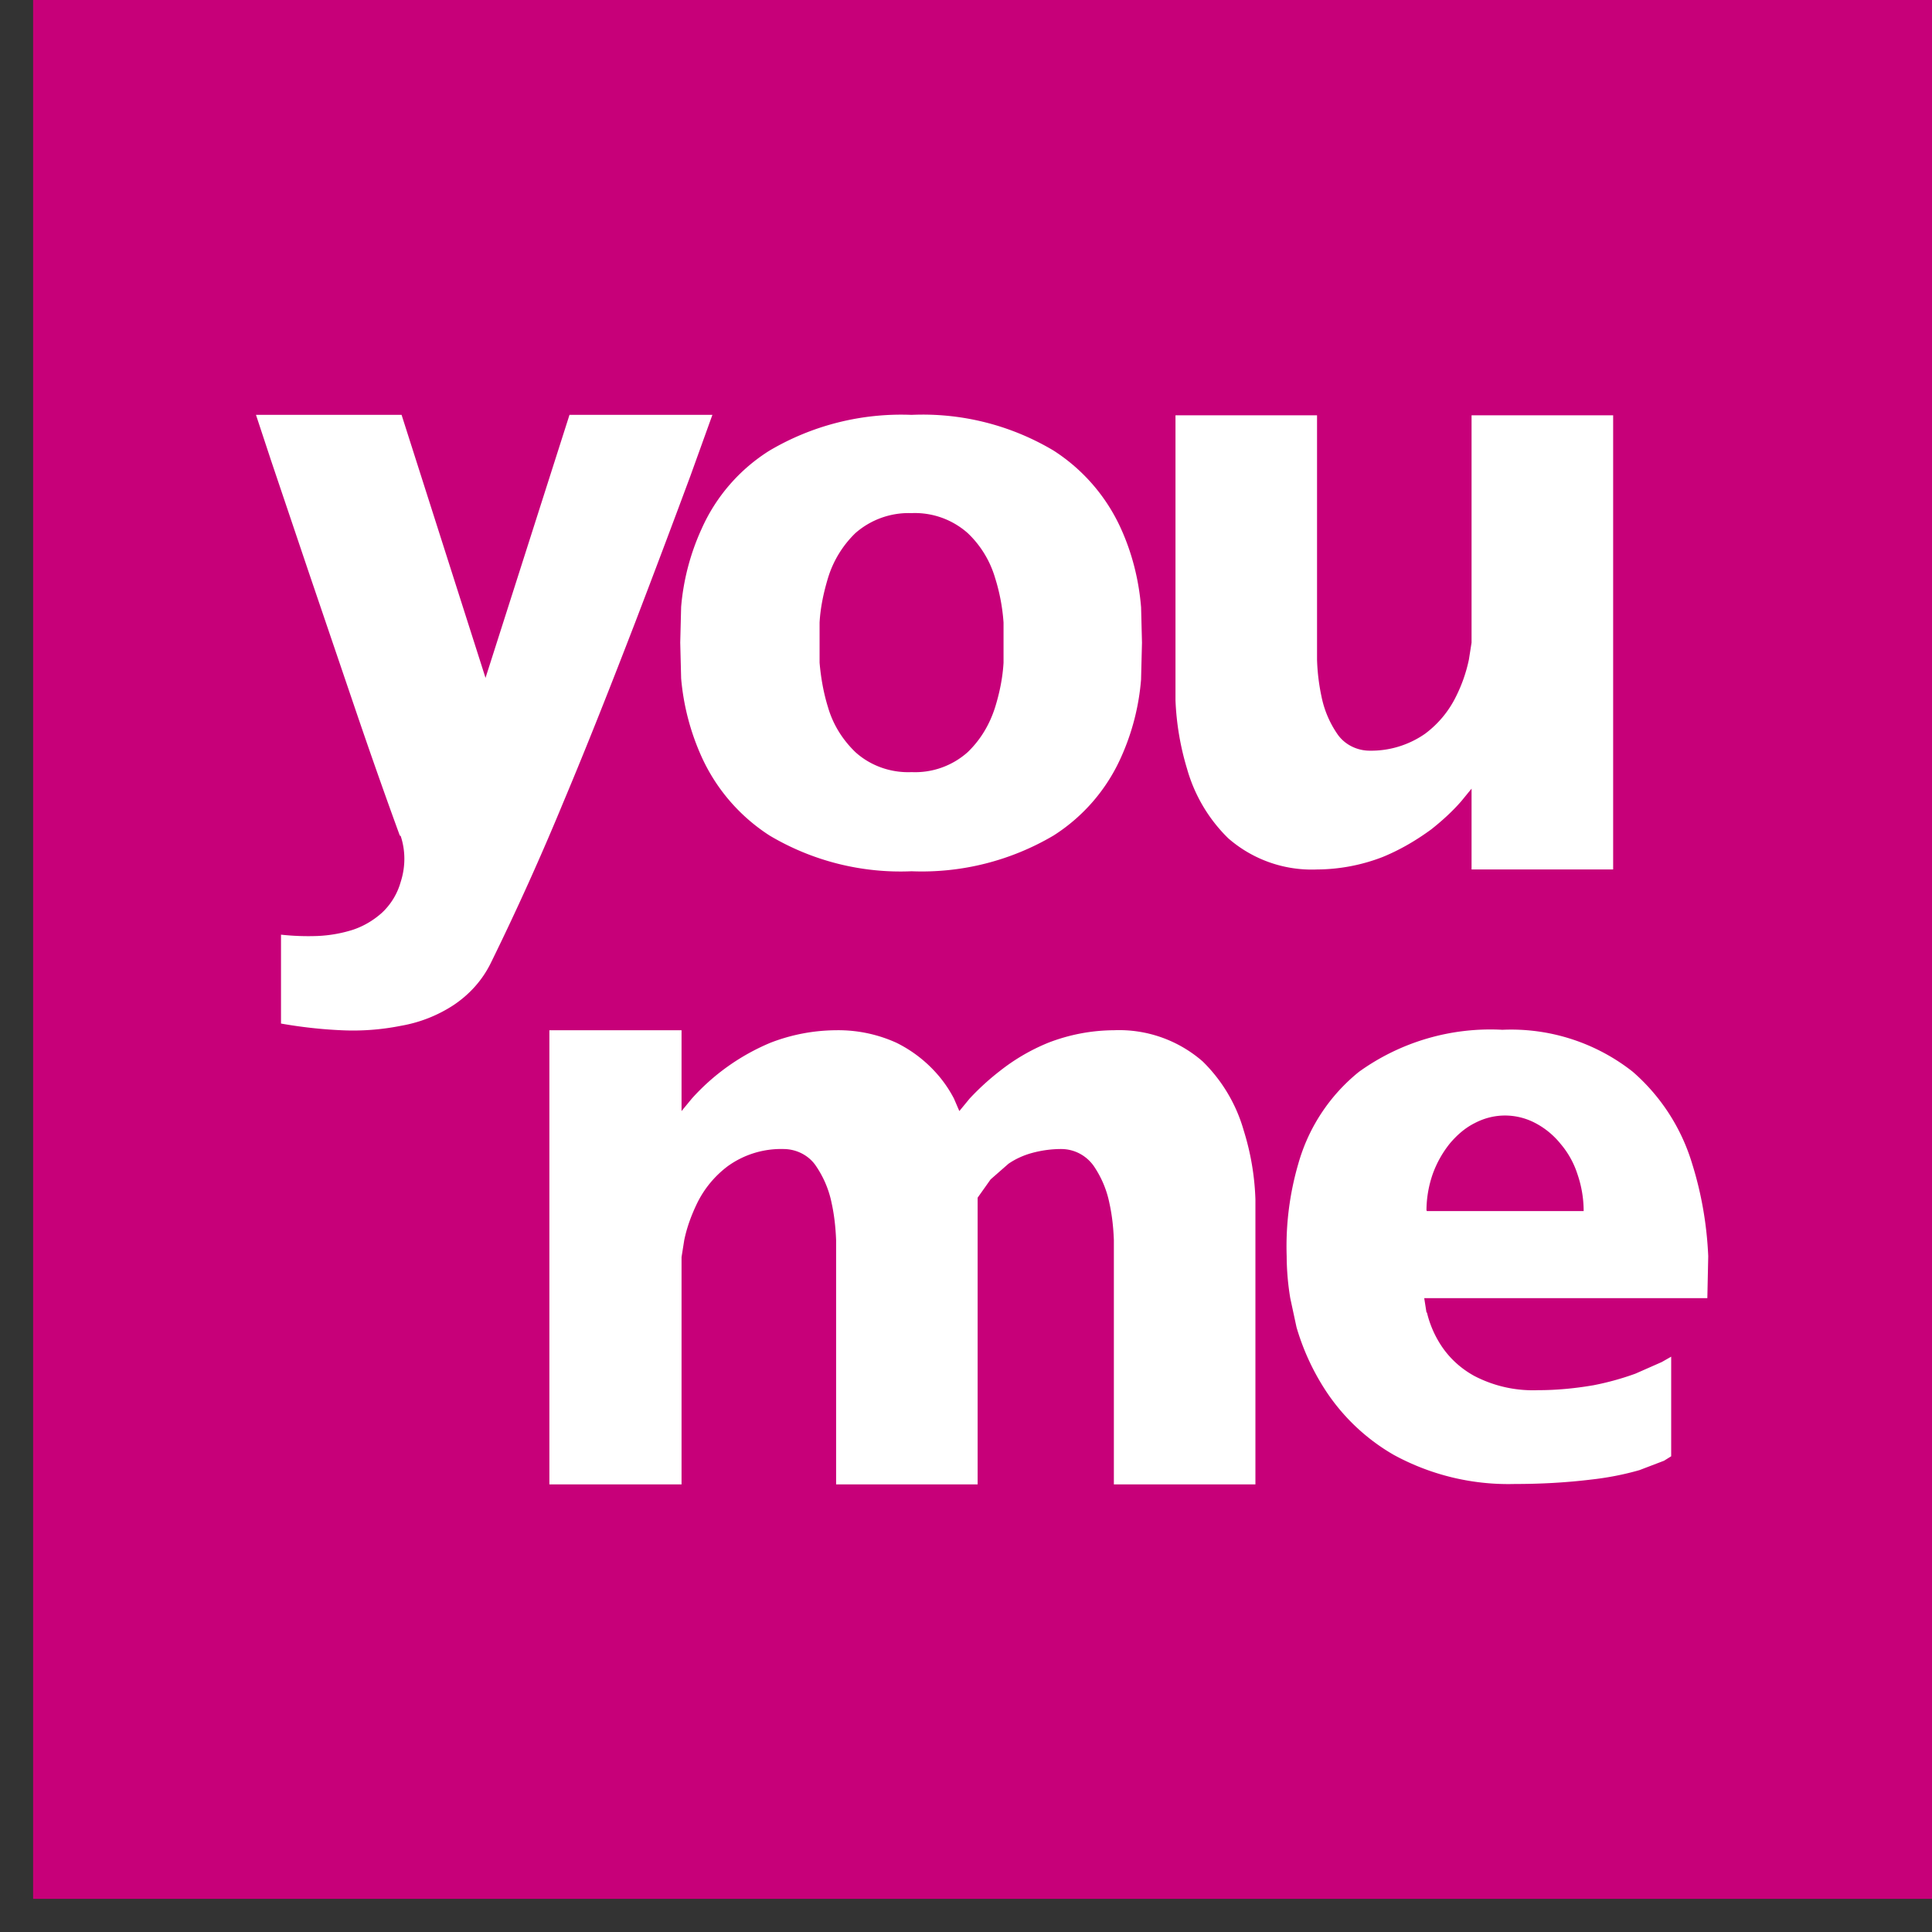
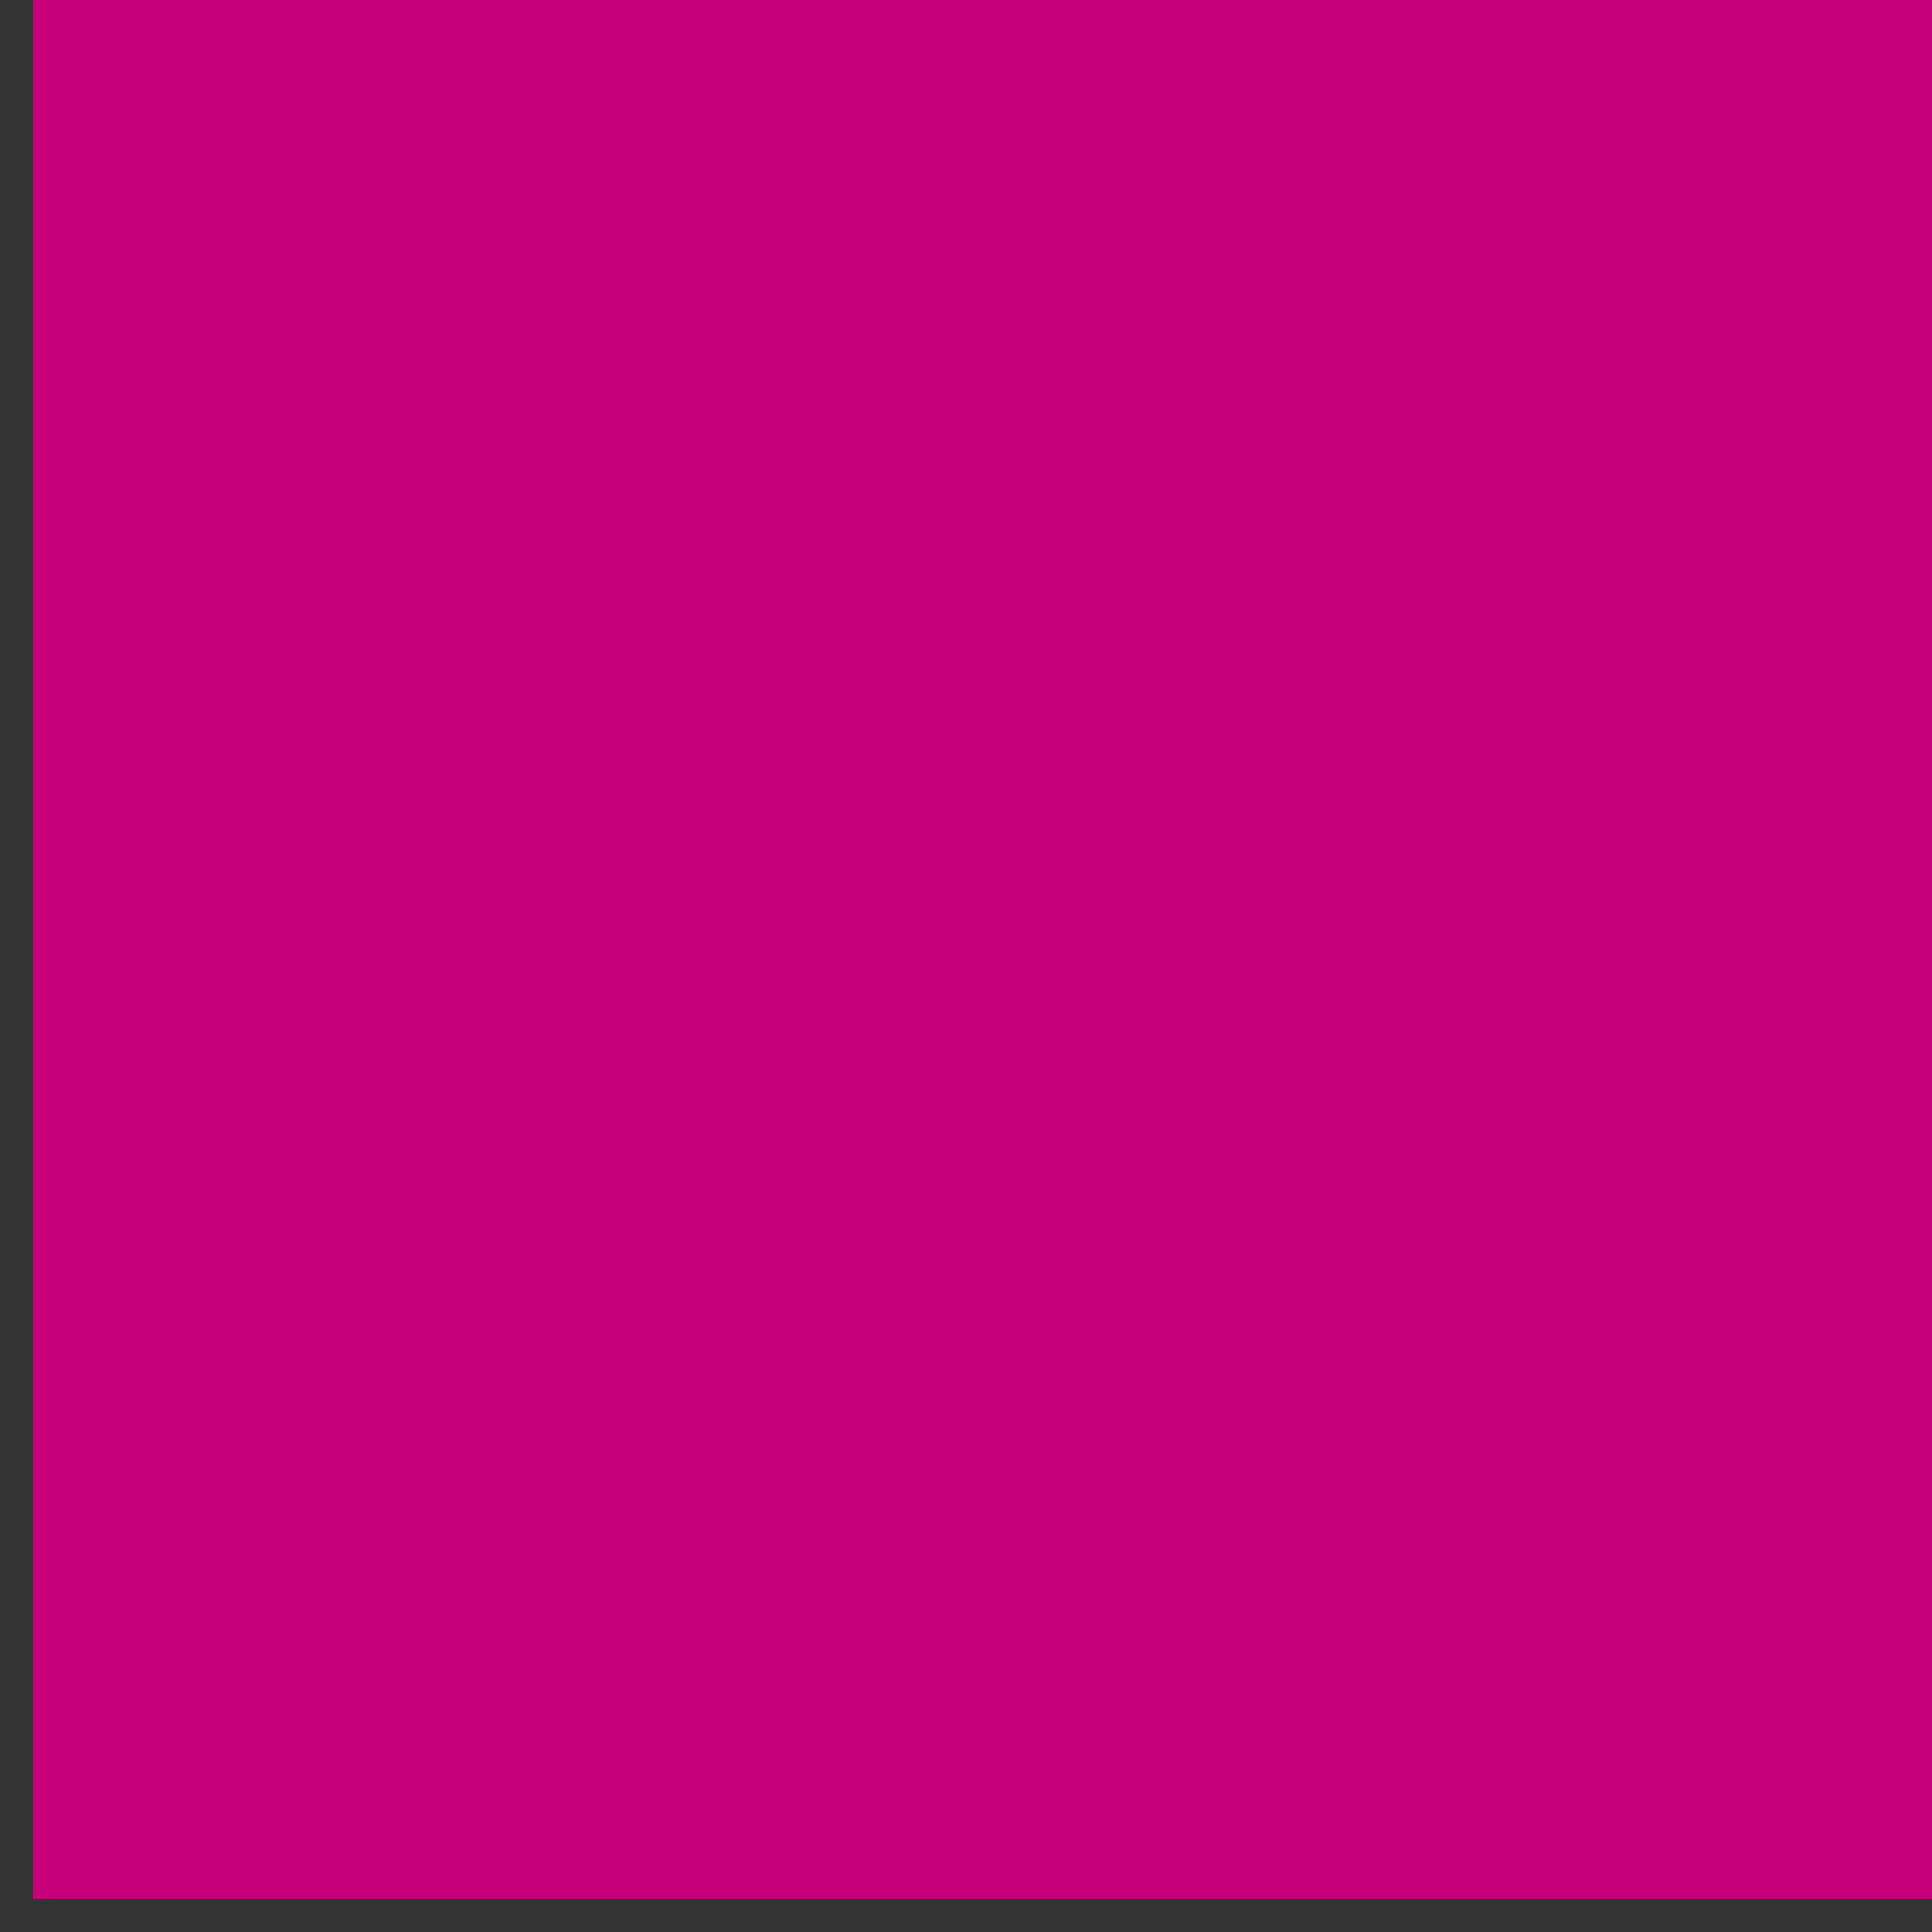
<svg xmlns="http://www.w3.org/2000/svg" width="56" height="56" fill="none">
  <rect width="100%" height="100%" fill="#333333" stroke="none" />
  <path d="M56 0H.96v55.039H56V0z" fill="#C70079" />
-   <path d="M28.337 34.716l.376-.53.518-.454c.207-.142.44-.246.673-.31a3.22 3.22 0 01.854-.117c.375 0 .725.181.945.492.22.324.375.686.453 1.074.078.35.117.712.13 1.075v7.08h4.103v-8.258a7.48 7.48 0 00-.337-1.993 4.543 4.543 0 00-1.19-2.007 3.682 3.682 0 00-2.577-.906 5.34 5.34 0 00-1.902.363 5.786 5.786 0 00-1.398.815 7.37 7.37 0 00-.88.803l-.298.362-.156-.362a3.592 3.592 0 00-.57-.803 3.805 3.805 0 00-1.1-.816 4.071 4.071 0 00-1.747-.362 5.34 5.34 0 00-1.903.363 6.356 6.356 0 00-2.278 1.618l-.298.362v-2.343h-3.831v13.164h3.831v-6.588l.078-.492c.078-.376.207-.725.376-1.075a2.98 2.98 0 01.893-1.074 2.645 2.645 0 011.605-.492c.375 0 .738.181.945.492.22.324.375.686.453 1.074.077.35.116.712.13 1.075v7.08h4.102v-8.31zM11.614 24.231c.142.427.142.893 0 1.333a1.94 1.94 0 01-.544.894c-.246.22-.53.388-.841.492a3.951 3.951 0 01-1.023.18 7.3 7.3 0 01-1.061-.038v2.576c.582.103 1.165.168 1.747.194a7.08 7.08 0 001.735-.13 4.034 4.034 0 001.514-.595c.466-.31.842-.725 1.088-1.23.75-1.527 1.45-3.08 2.097-4.647.724-1.721 1.41-3.469 2.084-5.216a436.659 436.659 0 001.605-4.259l.634-1.76h-4.142l-2.434 7.624-2.433-7.624H7.42l.44 1.333 1.087 3.223 1.36 4c.414 1.217.841 2.433 1.281 3.637l.026.013zm26.562.971a5.34 5.34 0 001.902-.362c.505-.207.971-.48 1.411-.803.311-.246.609-.517.868-.815l.297-.363v2.343h4.104V12.038h-4.104v6.589l-.077.491a4.408 4.408 0 01-.376 1.075 2.98 2.98 0 01-.893 1.074 2.734 2.734 0 01-1.605.492c-.375 0-.738-.181-.945-.492a2.928 2.928 0 01-.453-1.074 5.946 5.946 0 01-.13-1.075v-7.08h-4.103v8.258a7.95 7.95 0 00.337 1.994 4.54 4.54 0 001.19 2.006 3.68 3.68 0 002.577.906zm3.184 12.84c.077.324.207.635.388.92.246.388.582.698.983.919.57.297 1.204.44 1.852.414.543 0 1.074-.052 1.605-.143a8.072 8.072 0 001.216-.336l.764-.337.272-.155v2.887l-.207.129-.712.272c-.453.13-.92.22-1.385.272-.738.09-1.476.13-2.227.13a6.925 6.925 0 01-3.507-.842 5.85 5.85 0 01-1.968-1.851 6.88 6.88 0 01-.854-1.851l-.181-.842a7.593 7.593 0 01-.104-1.216 8.56 8.56 0 01.337-2.68 5.248 5.248 0 011.76-2.666 6.517 6.517 0 014.155-1.217 5.69 5.69 0 013.78 1.217 5.712 5.712 0 011.721 2.666c.272.867.427 1.773.466 2.68l-.026 1.216h-8.206l.065.414h.012zm0-2.938h4.543c0-.375-.065-.738-.181-1.074a2.57 2.57 0 00-.492-.88 2.324 2.324 0 00-.725-.596 1.887 1.887 0 00-.88-.22c-.311 0-.609.078-.88.22-.285.143-.518.35-.725.596a3.083 3.083 0 00-.492.88 3.248 3.248 0 00-.181 1.048l.012.026zm-8.285-15.416a6.802 6.802 0 01-.582 2.265 5.193 5.193 0 01-1.955 2.265 7.51 7.51 0 01-4.116 1.036 7.428 7.428 0 01-4.116-1.036 5.331 5.331 0 01-1.968-2.278 6.976 6.976 0 01-.595-2.278l-.026-1.035.026-1.036a6.82 6.82 0 01.595-2.265 5.142 5.142 0 011.968-2.266 7.51 7.51 0 014.116-1.035 7.401 7.401 0 014.116 1.035 5.266 5.266 0 011.955 2.266c.323.712.518 1.488.582 2.278l.026 1.023-.026 1.035v.026zm-3.987-1.644a5.579 5.579 0 00-.245-1.294 2.928 2.928 0 00-.79-1.295 2.305 2.305 0 00-1.631-.582 2.343 2.343 0 00-1.631.582 3.05 3.05 0 00-.79 1.295c-.129.427-.22.854-.245 1.294v1.165c.038.44.116.88.245 1.294.143.492.415.932.79 1.295.44.401 1.036.608 1.631.582a2.286 2.286 0 001.631-.582c.375-.363.634-.803.79-1.295.129-.414.22-.854.245-1.294v-1.165z" fill="#fff" />
</svg>